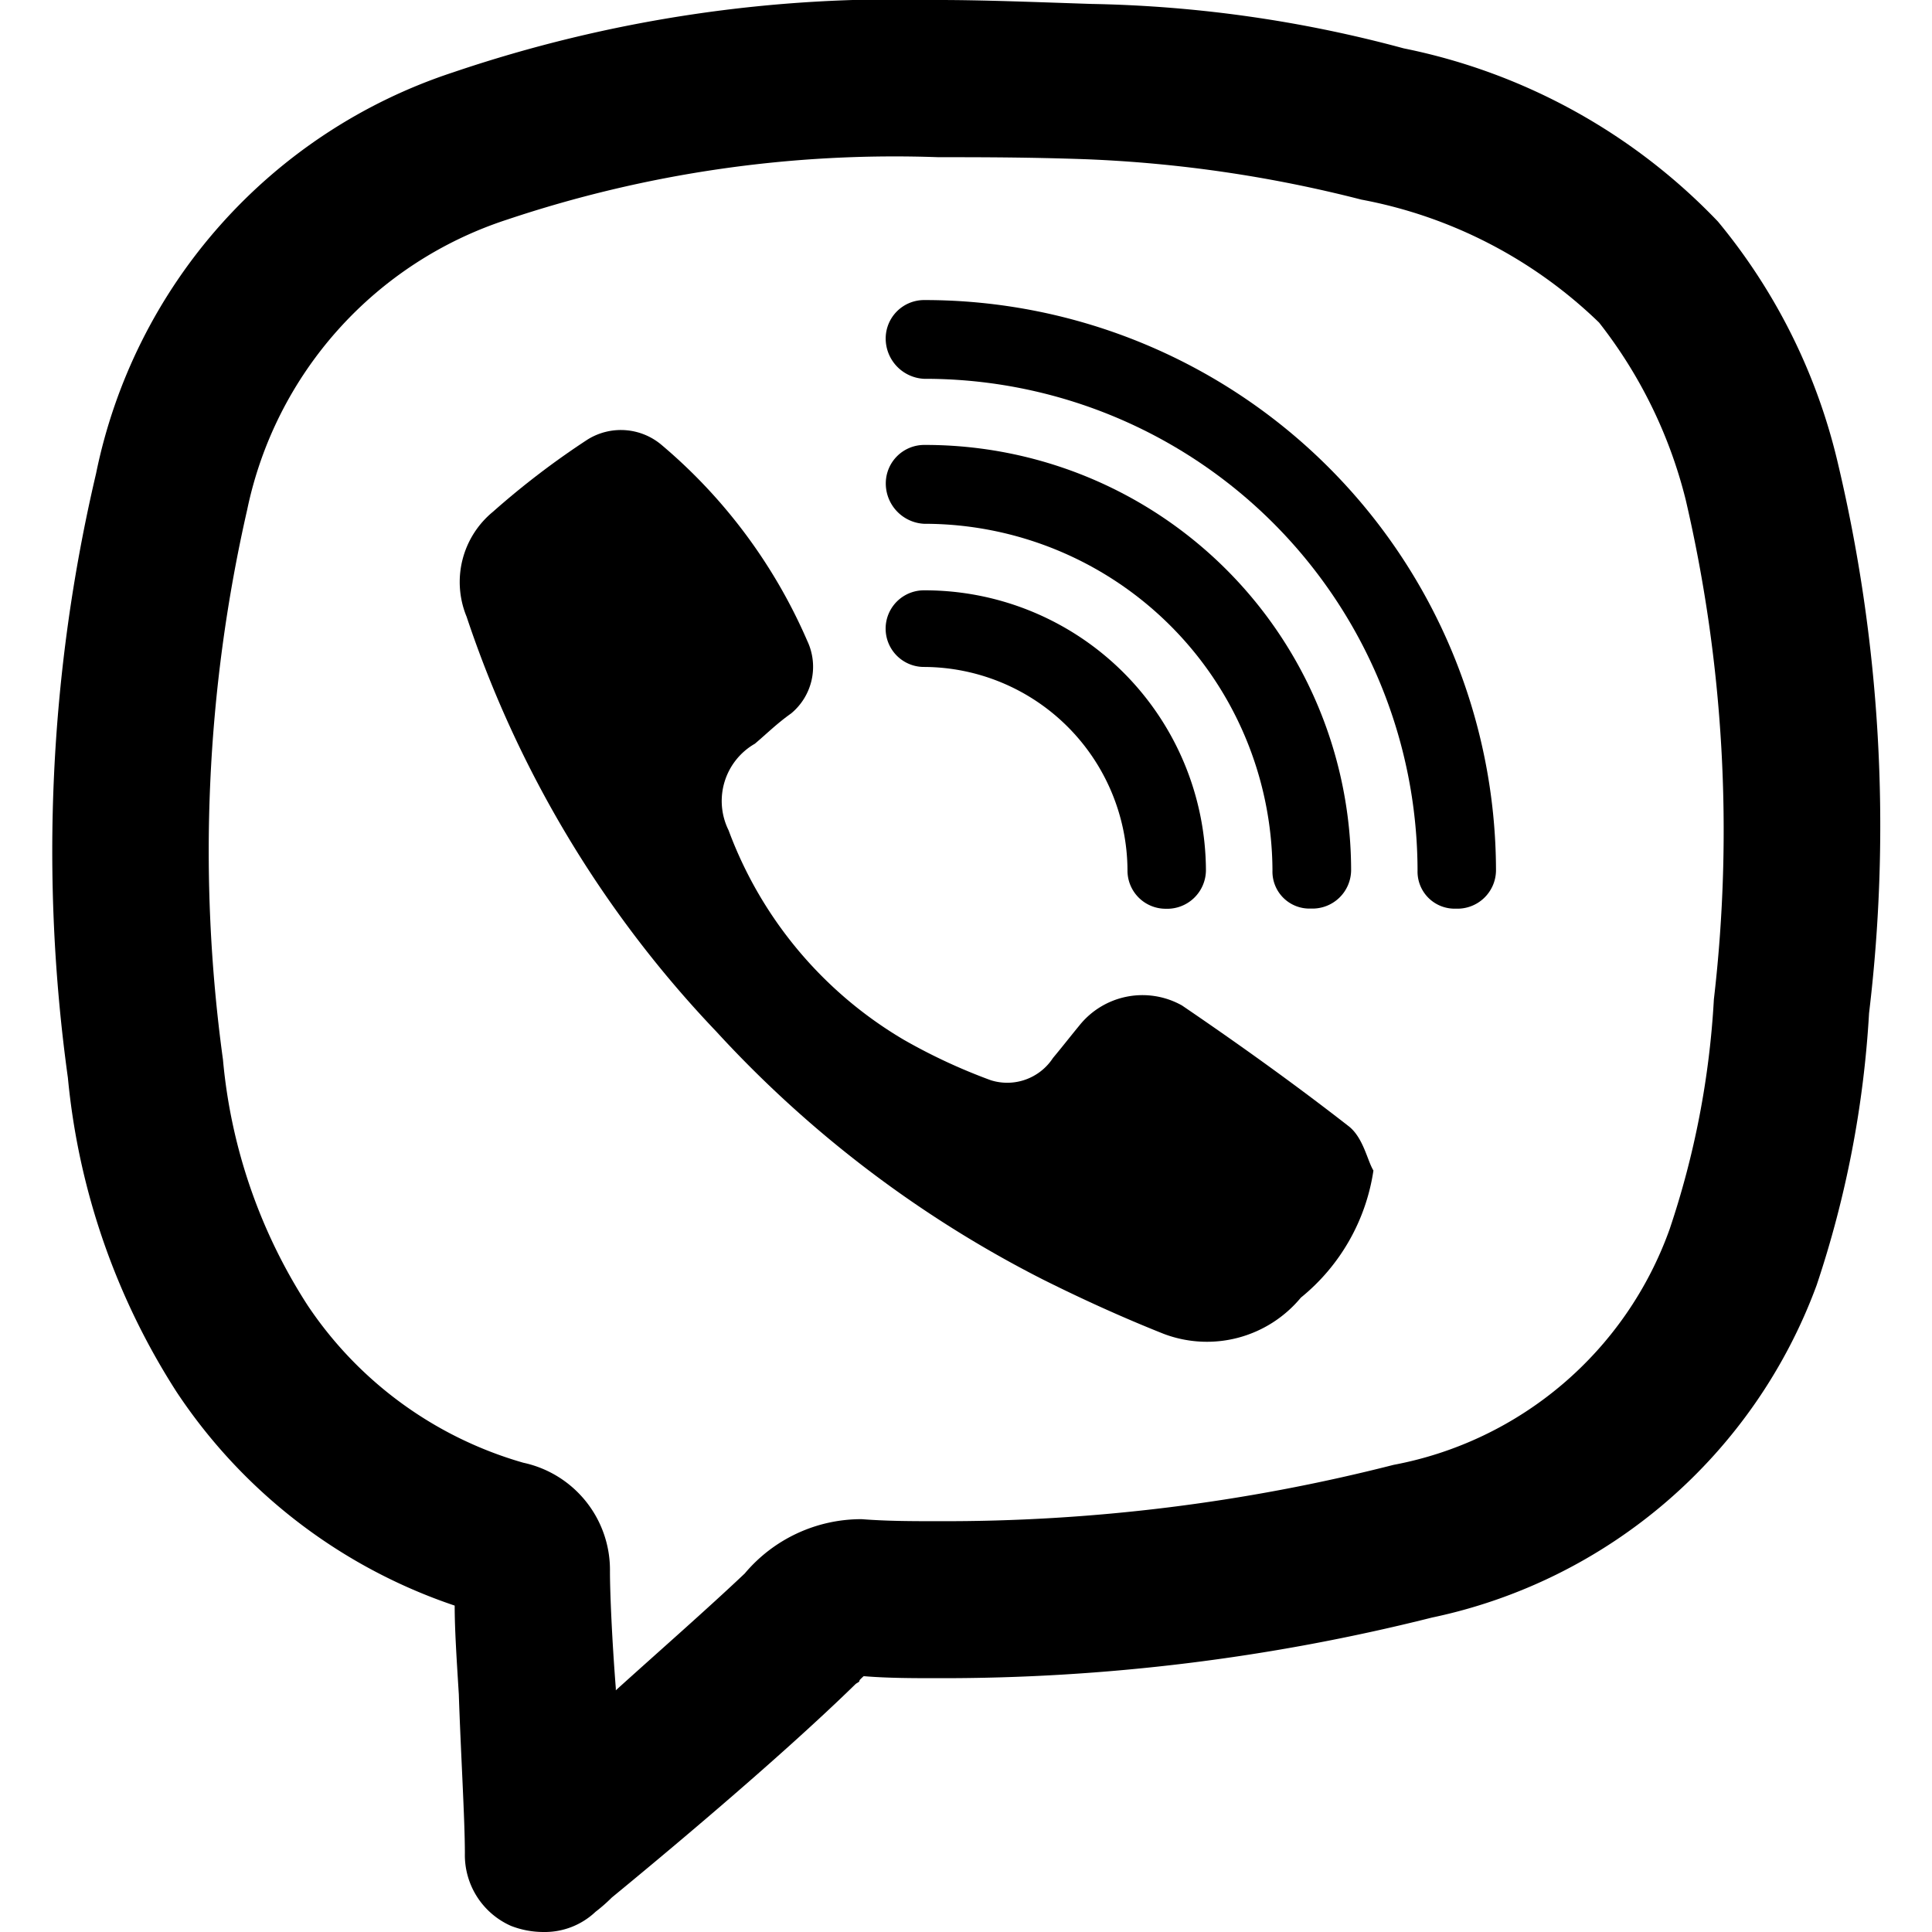
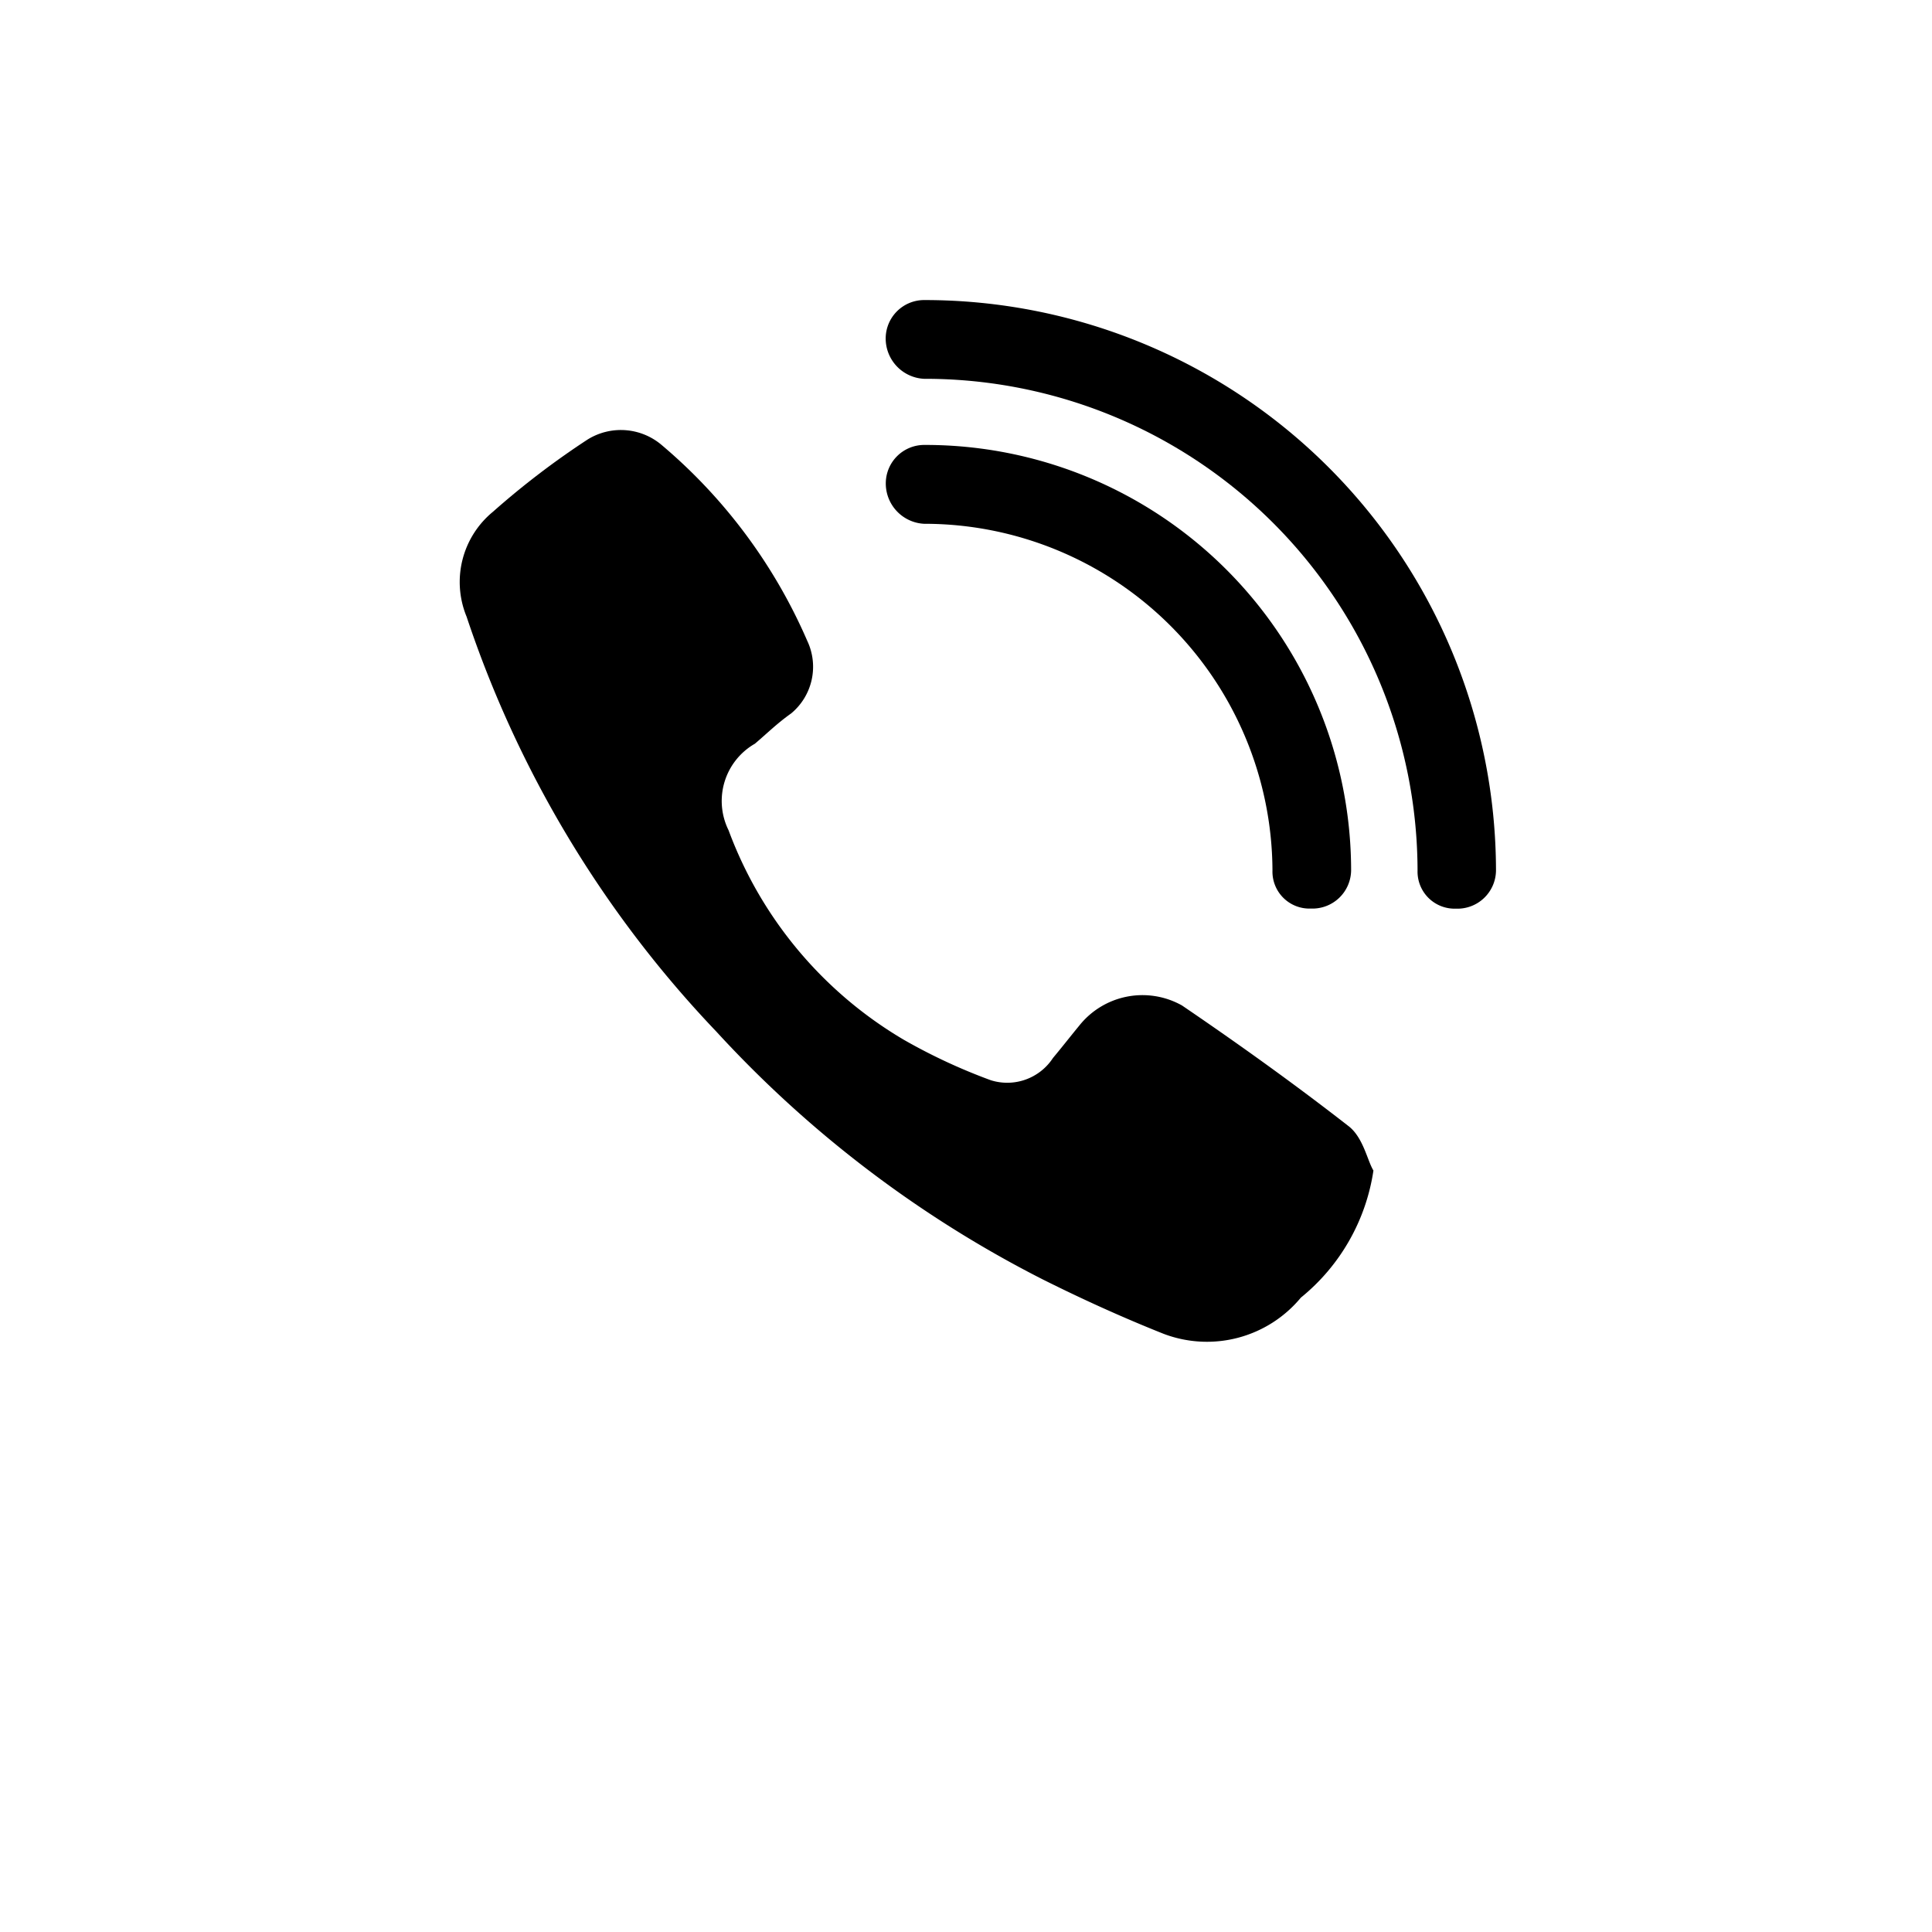
<svg xmlns="http://www.w3.org/2000/svg" width="20" height="20" viewBox="0 0 18.085 19.136">
  <g id="Сгруппировать_24" data-name="Сгруппировать 24" transform="translate(0 0)">
    <g id="_2225961218096" transform="translate(0)">
-       <path id="Контур_5" data-name="Контур 5" d="M8408.509,11813.136a.89.89,0,0,1-.321-.06.767.767,0,0,1-.458-.718c0-.34-.041-1-.06-1.576-.021-.34-.041-.639-.041-.879a5.354,5.354,0,0,1-2.753-2.114,6.969,6.969,0,0,1-1.078-3.113,16.354,16.354,0,0,1,.279-5.986,5.294,5.294,0,0,1,3.532-3.972,13.646,13.646,0,0,1,4.81-.718c.438,0,.916.019,1.517.039a12.688,12.688,0,0,1,3.093.44,5.925,5.925,0,0,1,3.112,1.715,5.834,5.834,0,0,1,1.179,2.355,15.571,15.571,0,0,1,.318,5.487,10.331,10.331,0,0,1-.519,2.693,5.2,5.2,0,0,1-3.812,3.293,19.866,19.866,0,0,1-4.889.6c-.239,0-.5,0-.738-.02a.531.531,0,0,0-.041.04c0,.021-.019.021-.04.039-.776.758-1.955,1.737-2.414,2.114a1.647,1.647,0,0,1-.161.141A.731.731,0,0,1,8408.509,11813.136Zm3.91-17.579a12.076,12.076,0,0,0-4.27.618,3.844,3.844,0,0,0-2.575,2.873,15.2,15.2,0,0,0-.24,5.448,5.368,5.368,0,0,0,.839,2.434,3.841,3.841,0,0,0,2.136,1.558,1.086,1.086,0,0,1,.858,1.077c0,.2.019.659.058,1.157v.02c.42-.38.9-.8,1.277-1.157a1.508,1.508,0,0,1,1.157-.538c.261.02.5.02.76.02a17.971,17.971,0,0,0,4.51-.558,3.612,3.612,0,0,0,2.734-2.335,8.615,8.615,0,0,0,.438-2.275,14.458,14.458,0,0,0-.279-4.949,4.667,4.667,0,0,0-.858-1.755,4.6,4.6,0,0,0-2.355-1.218,13.014,13.014,0,0,0-2.733-.4C8413.3,11795.557,8412.836,11795.557,8412.419,11795.557Z" transform="translate(-8403.651 -11794)" fill-rule="evenodd" />
      <path id="Контур_6" data-name="Контур 6" d="M8614.736,12014.74a2,2,0,0,1-.719,1.259,1.208,1.208,0,0,1-1.357.359c-.4-.159-.8-.34-1.2-.54a11.383,11.383,0,0,1-3.232-2.454,10.984,10.984,0,0,1-2.474-4.11.9.9,0,0,1,.261-1.039,8.077,8.077,0,0,1,.938-.716.624.624,0,0,1,.737.058,5.285,5.285,0,0,1,1.438,1.936.6.6,0,0,1-.159.719c-.141.1-.241.2-.359.3a.654.654,0,0,0-.261.858,4.033,4.033,0,0,0,1.736,2.075,5.658,5.658,0,0,0,.86.4.541.541,0,0,0,.617-.22c.1-.12.179-.222.26-.32a.8.8,0,0,1,1.018-.2c.56.381,1.116.779,1.656,1.2C8614.637,12014.42,8614.676,12014.642,8614.736,12014.74Z" transform="translate(-8601.658 -12003.146)" fill-rule="evenodd" />
      <path id="Контур_7" data-name="Контур 7" d="M8822.646,11949.026a.367.367,0,0,1-.379-.378,4.879,4.879,0,0,0-4.889-4.87.4.4,0,0,1-.379-.4.381.381,0,0,1,.379-.38,5.659,5.659,0,0,1,5.666,5.648A.382.382,0,0,1,8822.646,11949.026Z" transform="translate(-8808.752 -11940.026)" fill-rule="evenodd" />
      <path id="Контур_8" data-name="Контур 8" d="M8821.21,12019.589a.366.366,0,0,1-.38-.378,3.449,3.449,0,0,0-3.451-3.433.4.4,0,0,1-.379-.4.381.381,0,0,1,.379-.381,4.217,4.217,0,0,1,4.23,4.212A.383.383,0,0,1,8821.21,12019.589Z" transform="translate(-8808.752 -12010.59)" fill-rule="evenodd" />
-       <path id="Контур_9" data-name="Контур 9" d="M8819.772,12090.153a.378.378,0,0,1-.378-.38,2.023,2.023,0,0,0-2.016-2.015.379.379,0,0,1,0-.759,2.785,2.785,0,0,1,2.793,2.773A.384.384,0,0,1,8819.772,12090.153Z" transform="translate(-8808.752 -12081.152)" fill-rule="evenodd" />
    </g>
  </g>
</svg>